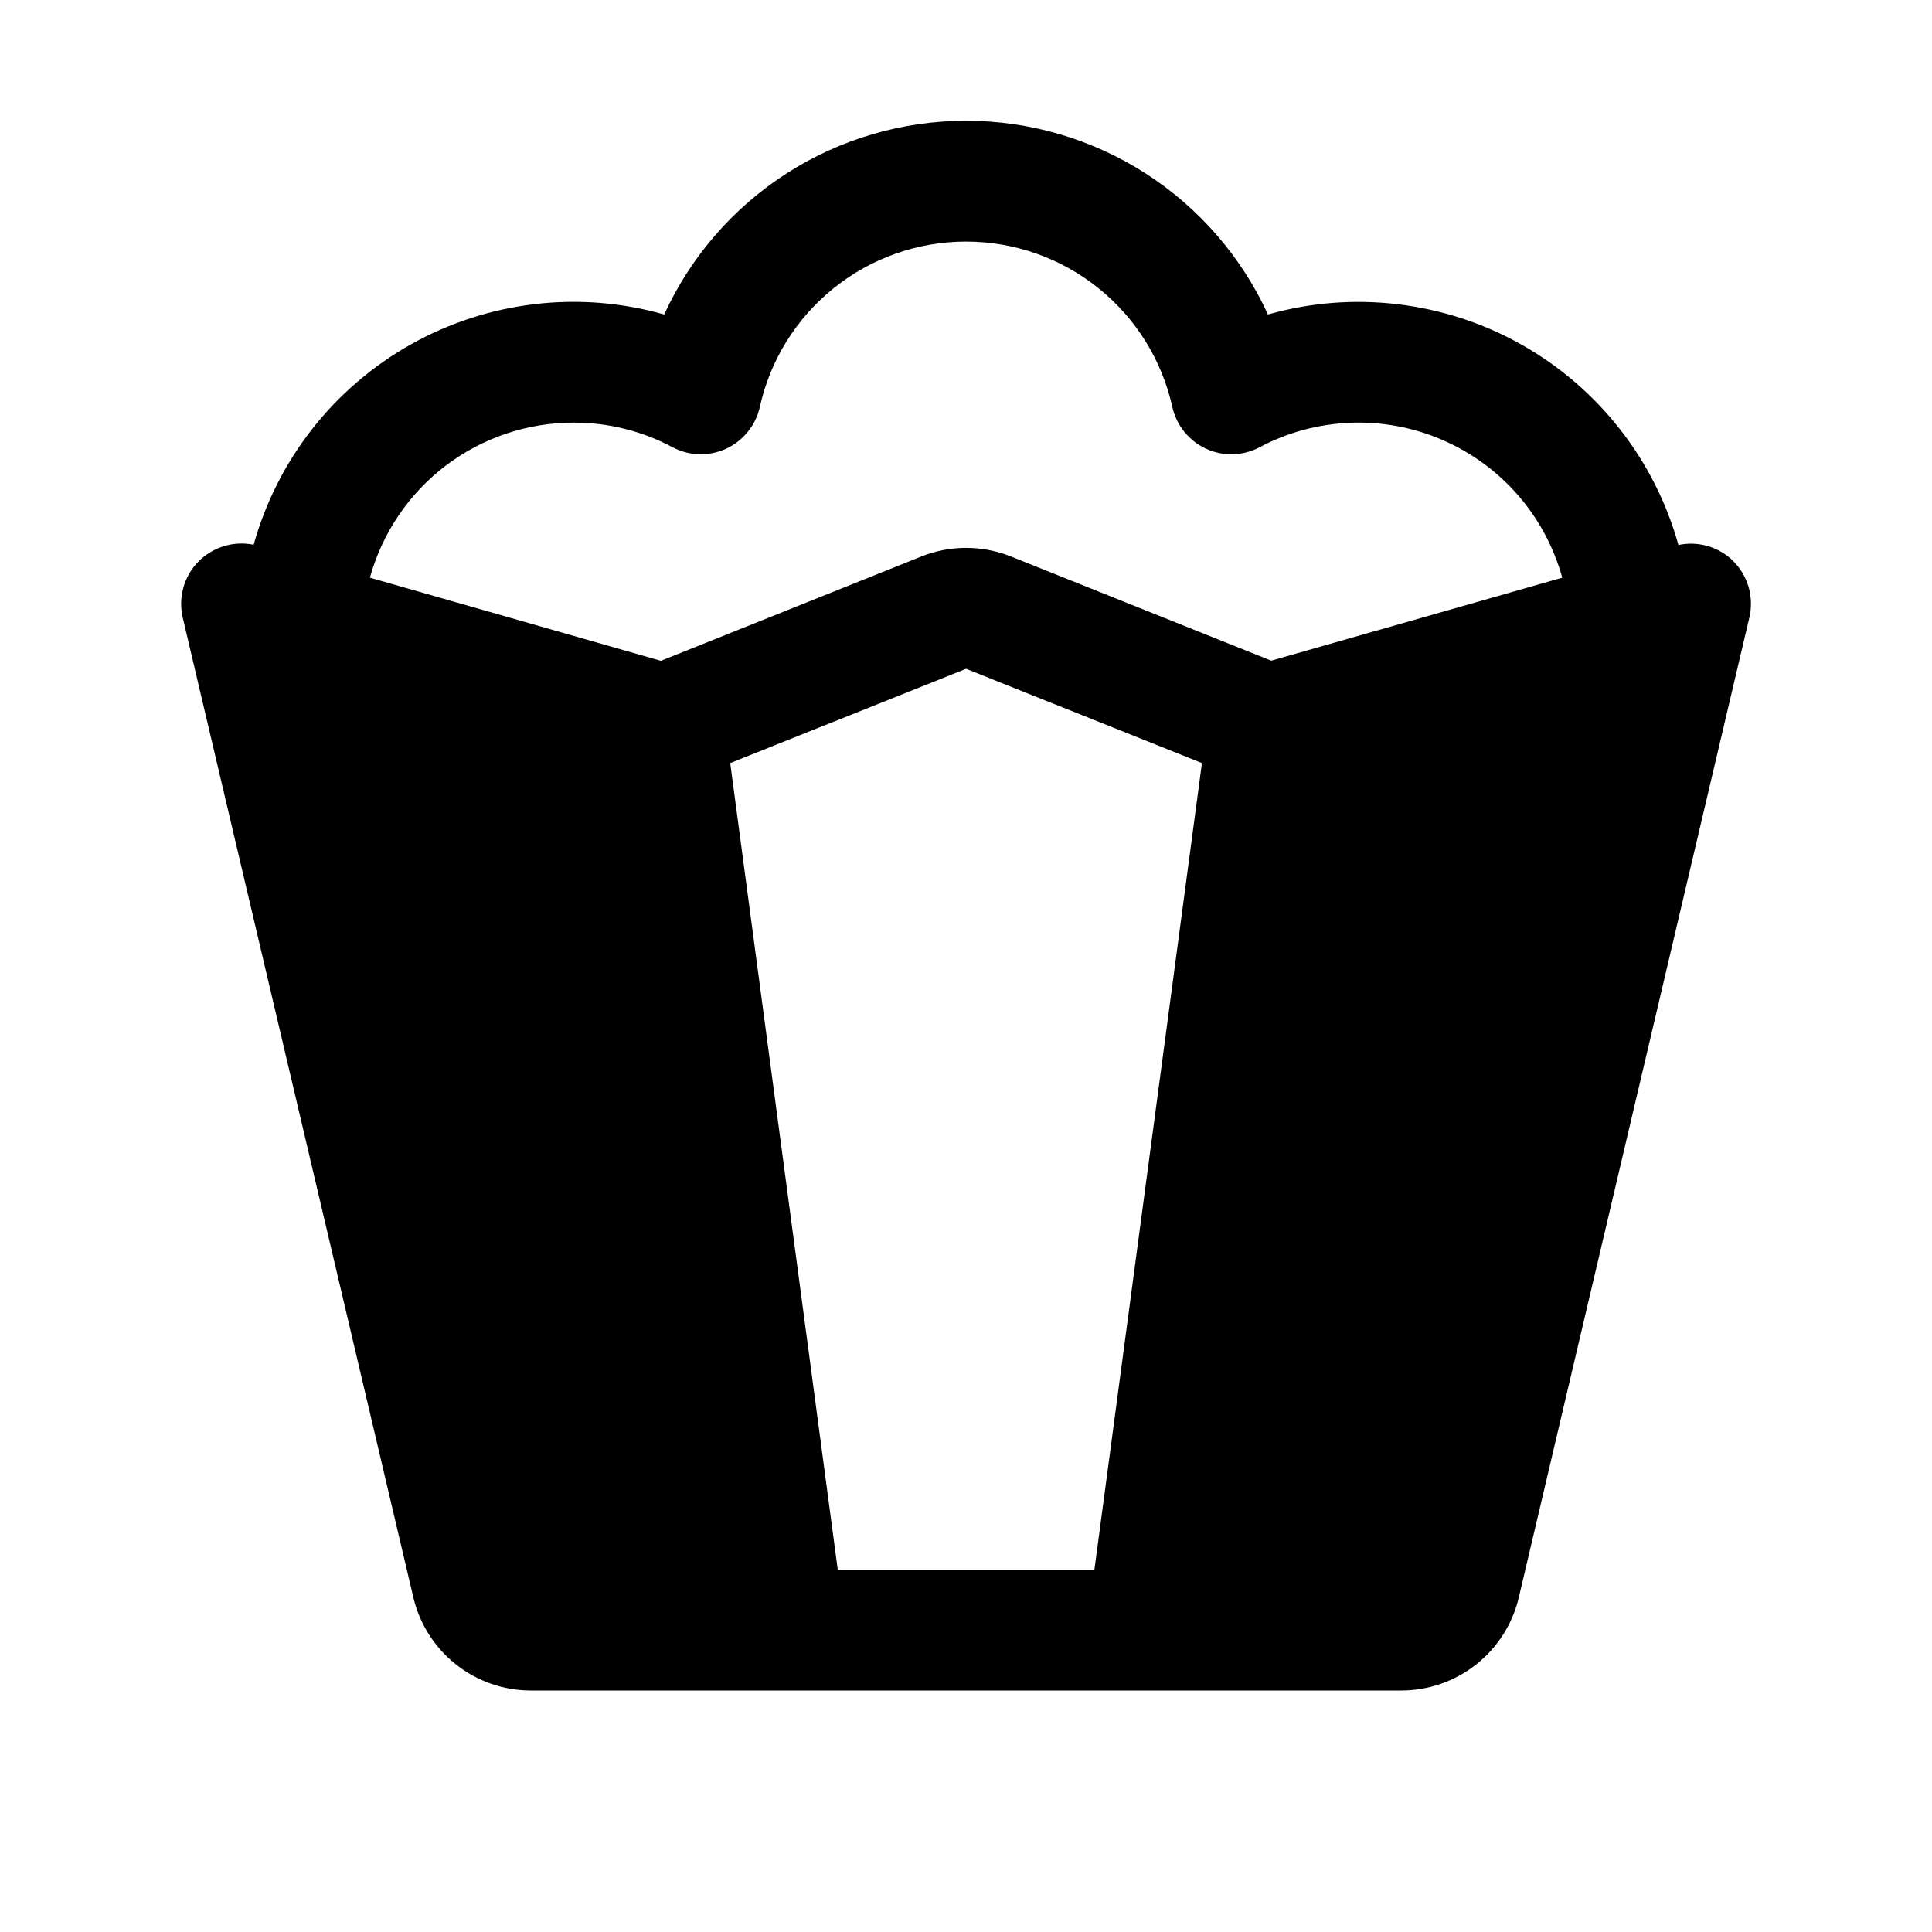
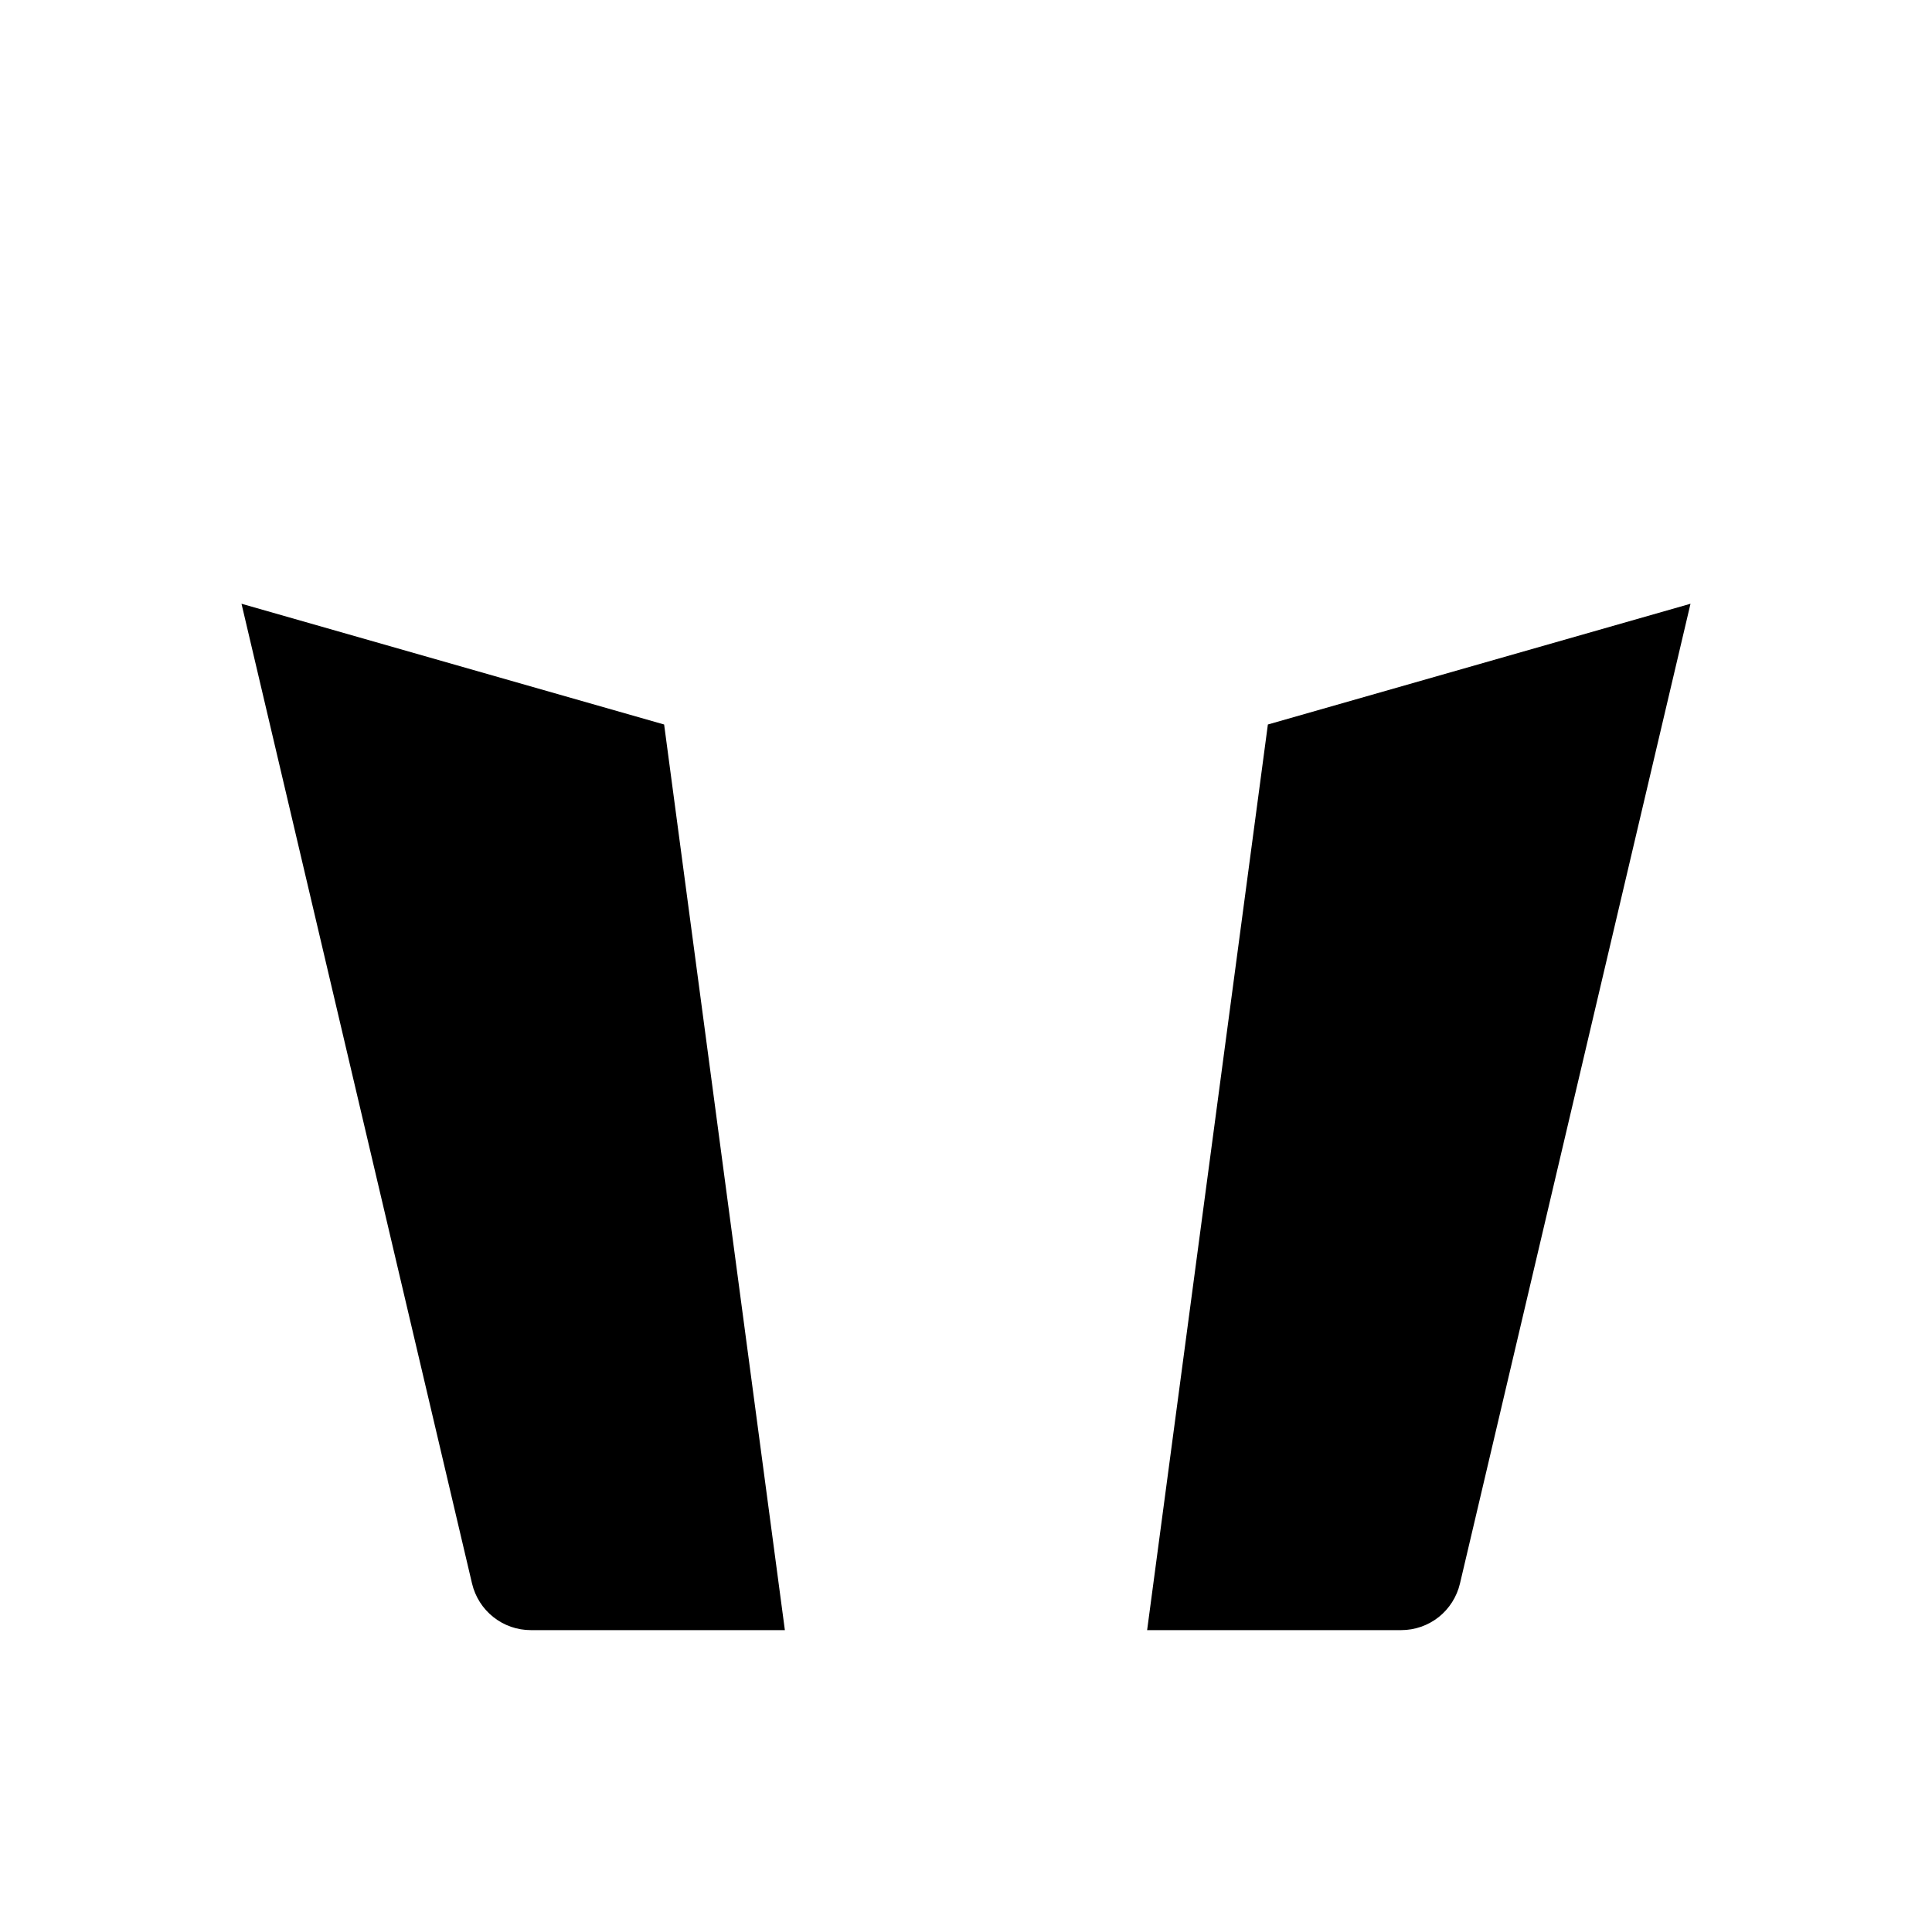
<svg xmlns="http://www.w3.org/2000/svg" width="24" height="24" viewBox="0 0 24 24" fill="none">
  <path opacity="0.2" d="M8.25 9L9.75 20.25H6.594C6.425 20.25 6.261 20.193 6.129 20.088C5.996 19.983 5.903 19.836 5.864 19.672L3 7.5L8.25 9ZM15.75 9L14.25 20.25H17.406C17.575 20.25 17.739 20.193 17.872 20.088C18.004 19.983 18.097 19.836 18.136 19.672L21 7.5L15.75 9Z" fill="#71AF00" style="fill:#71AF00;fill:color(display-p3 0.443 0.685 0);fill-opacity:1;" />
-   <path d="M21.518 6.957C21.43 6.874 21.323 6.814 21.207 6.781C21.091 6.749 20.968 6.745 20.85 6.77C20.704 6.246 20.457 5.757 20.121 5.329C19.786 4.901 19.369 4.544 18.895 4.278C18.422 4.012 17.9 3.843 17.36 3.779C16.82 3.715 16.274 3.758 15.751 3.907C15.422 3.188 14.893 2.58 14.229 2.153C13.564 1.727 12.791 1.5 12.001 1.5C11.211 1.5 10.438 1.727 9.773 2.153C9.108 2.58 8.58 3.188 8.251 3.907C7.728 3.758 7.181 3.714 6.642 3.778C6.102 3.842 5.58 4.011 5.106 4.277C4.633 4.543 4.216 4.899 3.88 5.327C3.545 5.754 3.297 6.243 3.151 6.767C3.028 6.742 2.9 6.748 2.78 6.785C2.66 6.822 2.551 6.888 2.463 6.978C2.375 7.068 2.311 7.179 2.278 7.3C2.244 7.421 2.241 7.549 2.27 7.672L5.135 19.844C5.212 20.173 5.399 20.466 5.664 20.676C5.929 20.886 6.257 21 6.595 21H17.406C17.744 21 18.073 20.886 18.338 20.676C18.603 20.466 18.79 20.173 18.867 19.844L21.731 7.672C21.761 7.544 21.757 7.411 21.72 7.286C21.682 7.161 21.613 7.047 21.518 6.957ZM7.126 5.25C7.554 5.249 7.977 5.354 8.355 5.556C8.457 5.61 8.57 5.64 8.686 5.643C8.801 5.646 8.916 5.622 9.021 5.574C9.126 5.525 9.218 5.453 9.29 5.363C9.363 5.273 9.414 5.168 9.439 5.055C9.568 4.472 9.893 3.951 10.359 3.578C10.825 3.204 11.404 3.001 12.001 3.001C12.598 3.001 13.177 3.204 13.643 3.578C14.109 3.951 14.433 4.472 14.563 5.055C14.588 5.168 14.639 5.273 14.711 5.363C14.784 5.453 14.876 5.525 14.981 5.574C15.086 5.622 15.2 5.646 15.316 5.643C15.431 5.64 15.545 5.61 15.647 5.556C15.994 5.371 16.378 5.268 16.771 5.252C17.163 5.236 17.555 5.308 17.915 5.464C18.276 5.619 18.598 5.854 18.856 6.15C19.114 6.446 19.302 6.797 19.407 7.176L15.792 8.207L12.559 6.913C12.201 6.77 11.802 6.77 11.445 6.913L8.21 8.209L4.595 7.176C4.748 6.622 5.078 6.134 5.535 5.786C5.993 5.438 6.551 5.25 7.126 5.25ZM14.931 9.479L13.595 19.5H10.407L9.071 9.479L12.001 8.308L14.931 9.479ZM4.024 8.572L7.572 9.586L8.894 19.5H6.595L4.024 8.572ZM17.406 19.5H15.108L16.43 9.586L19.978 8.572L17.406 19.5Z" fill="#71AF00" style="fill:#71AF00;fill:color(display-p3 0.443 0.685 0);fill-opacity:1;" />
</svg>